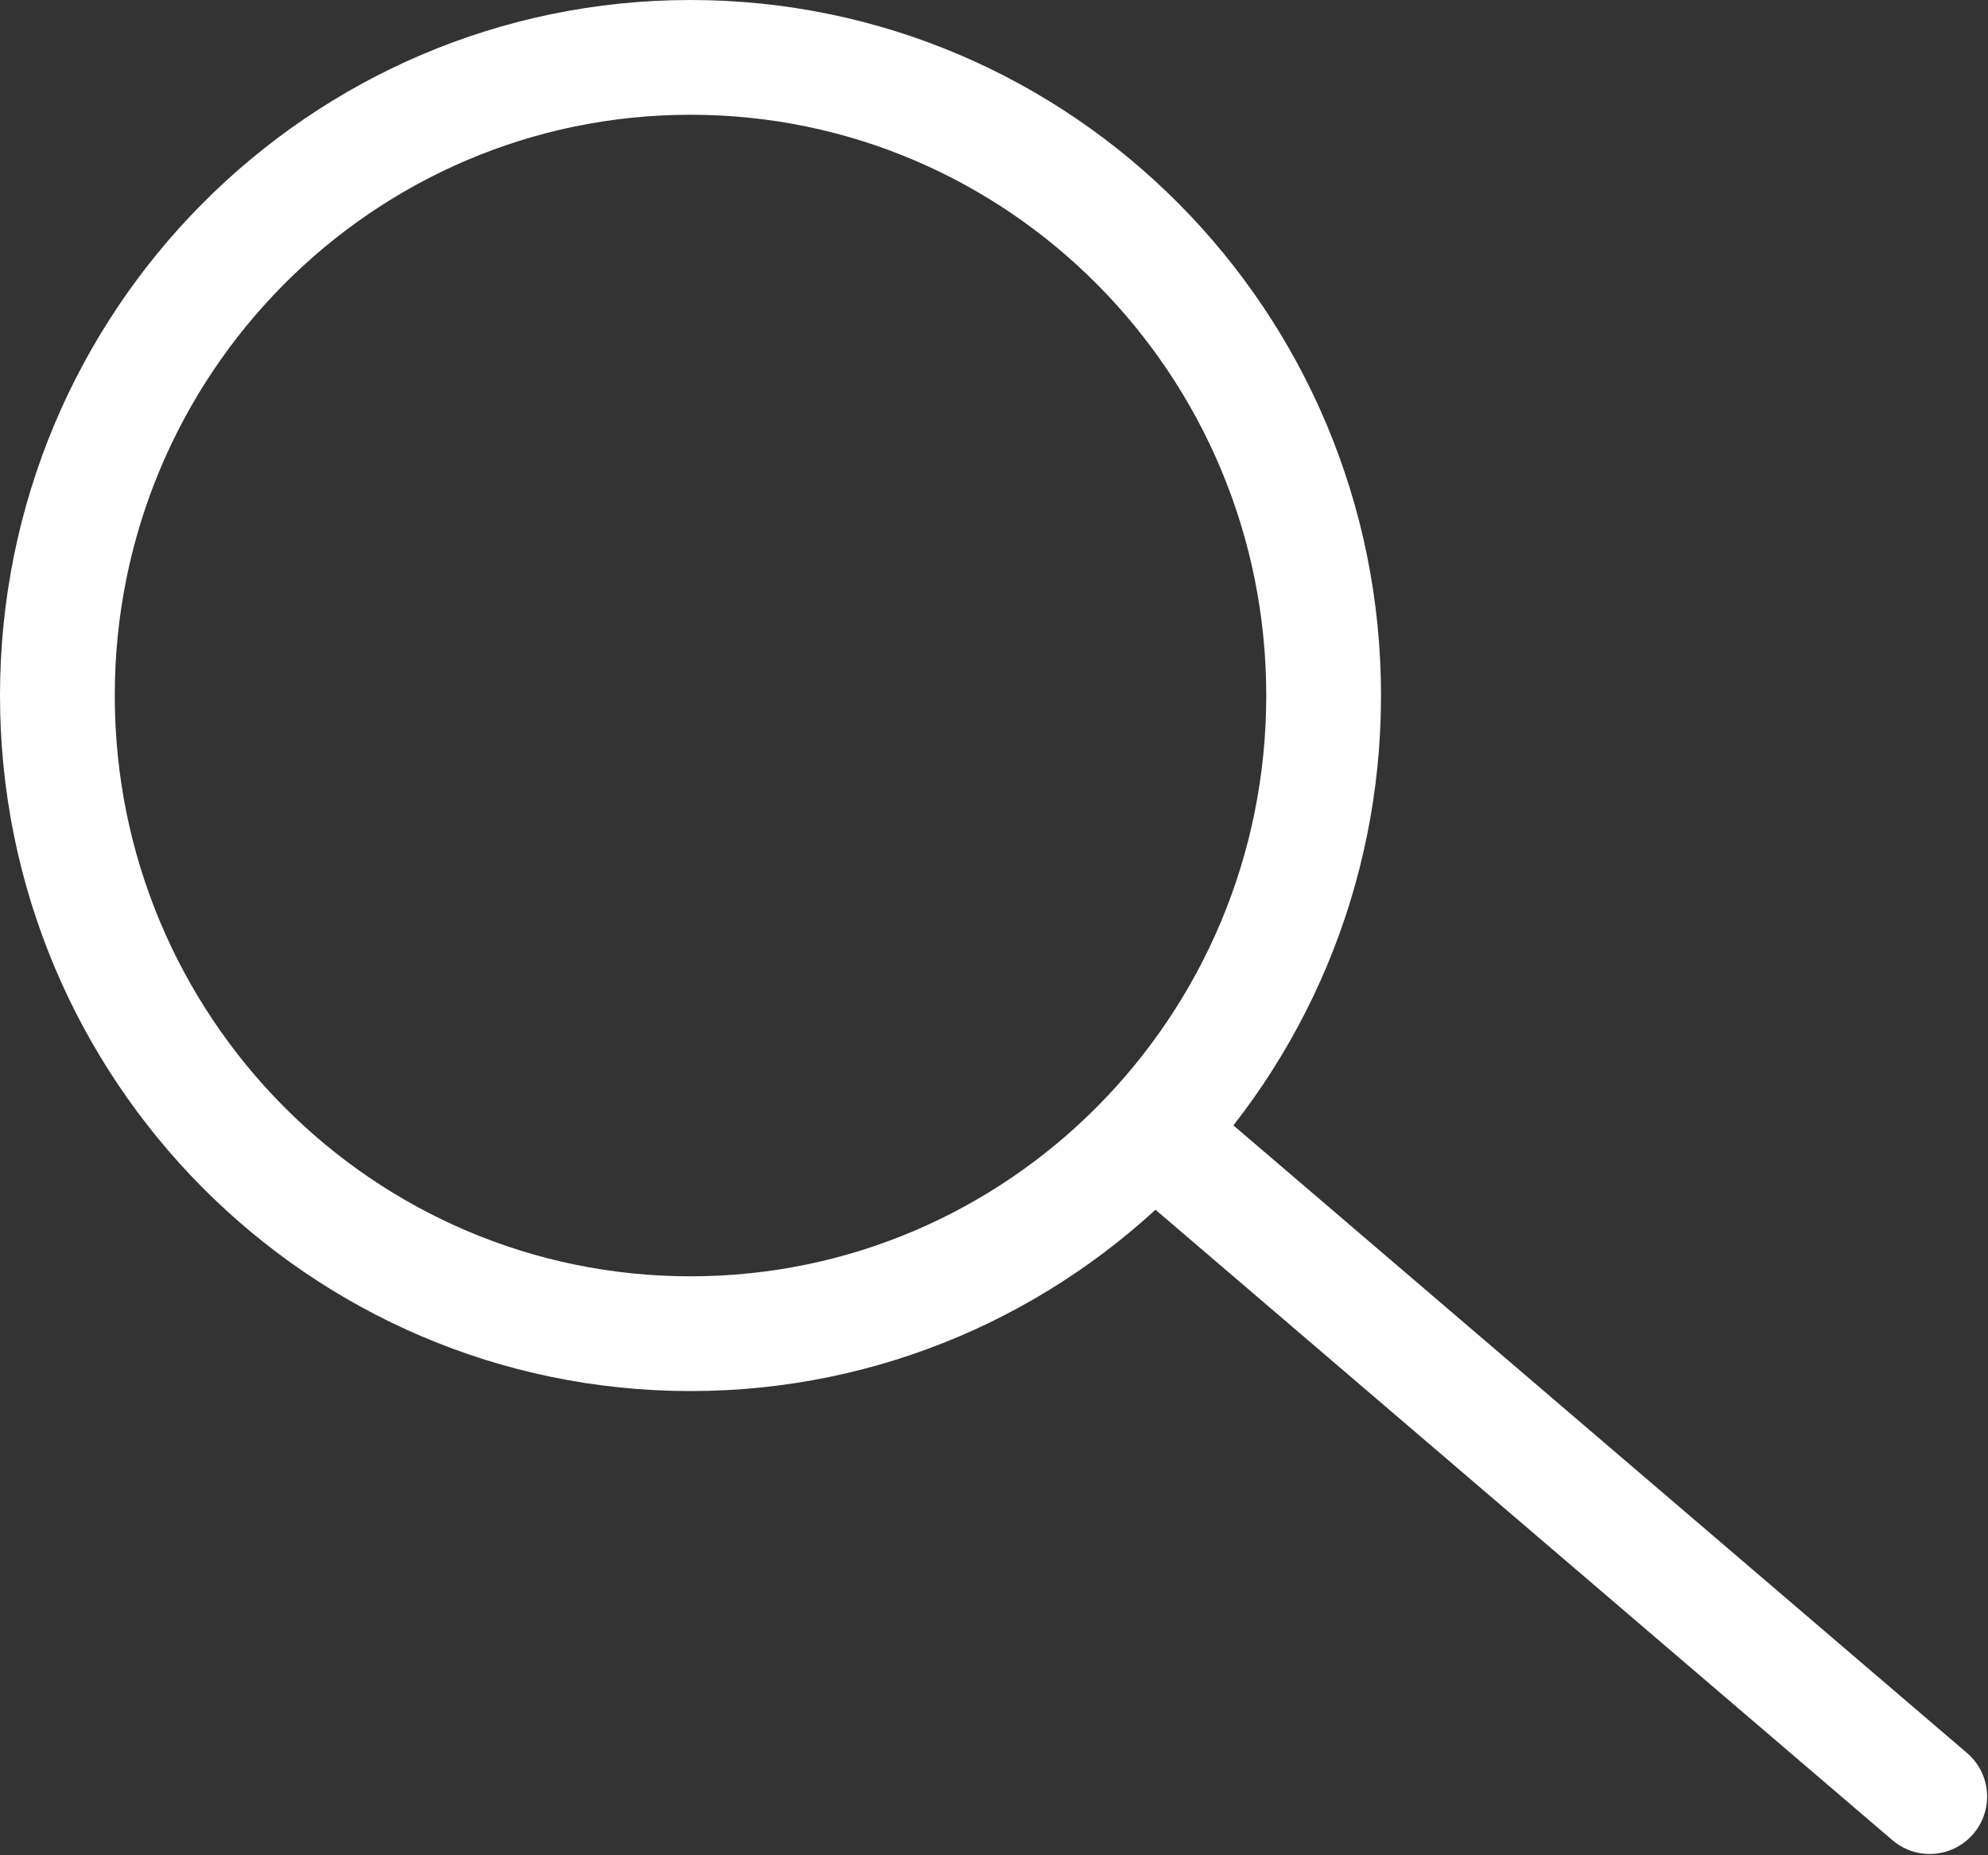
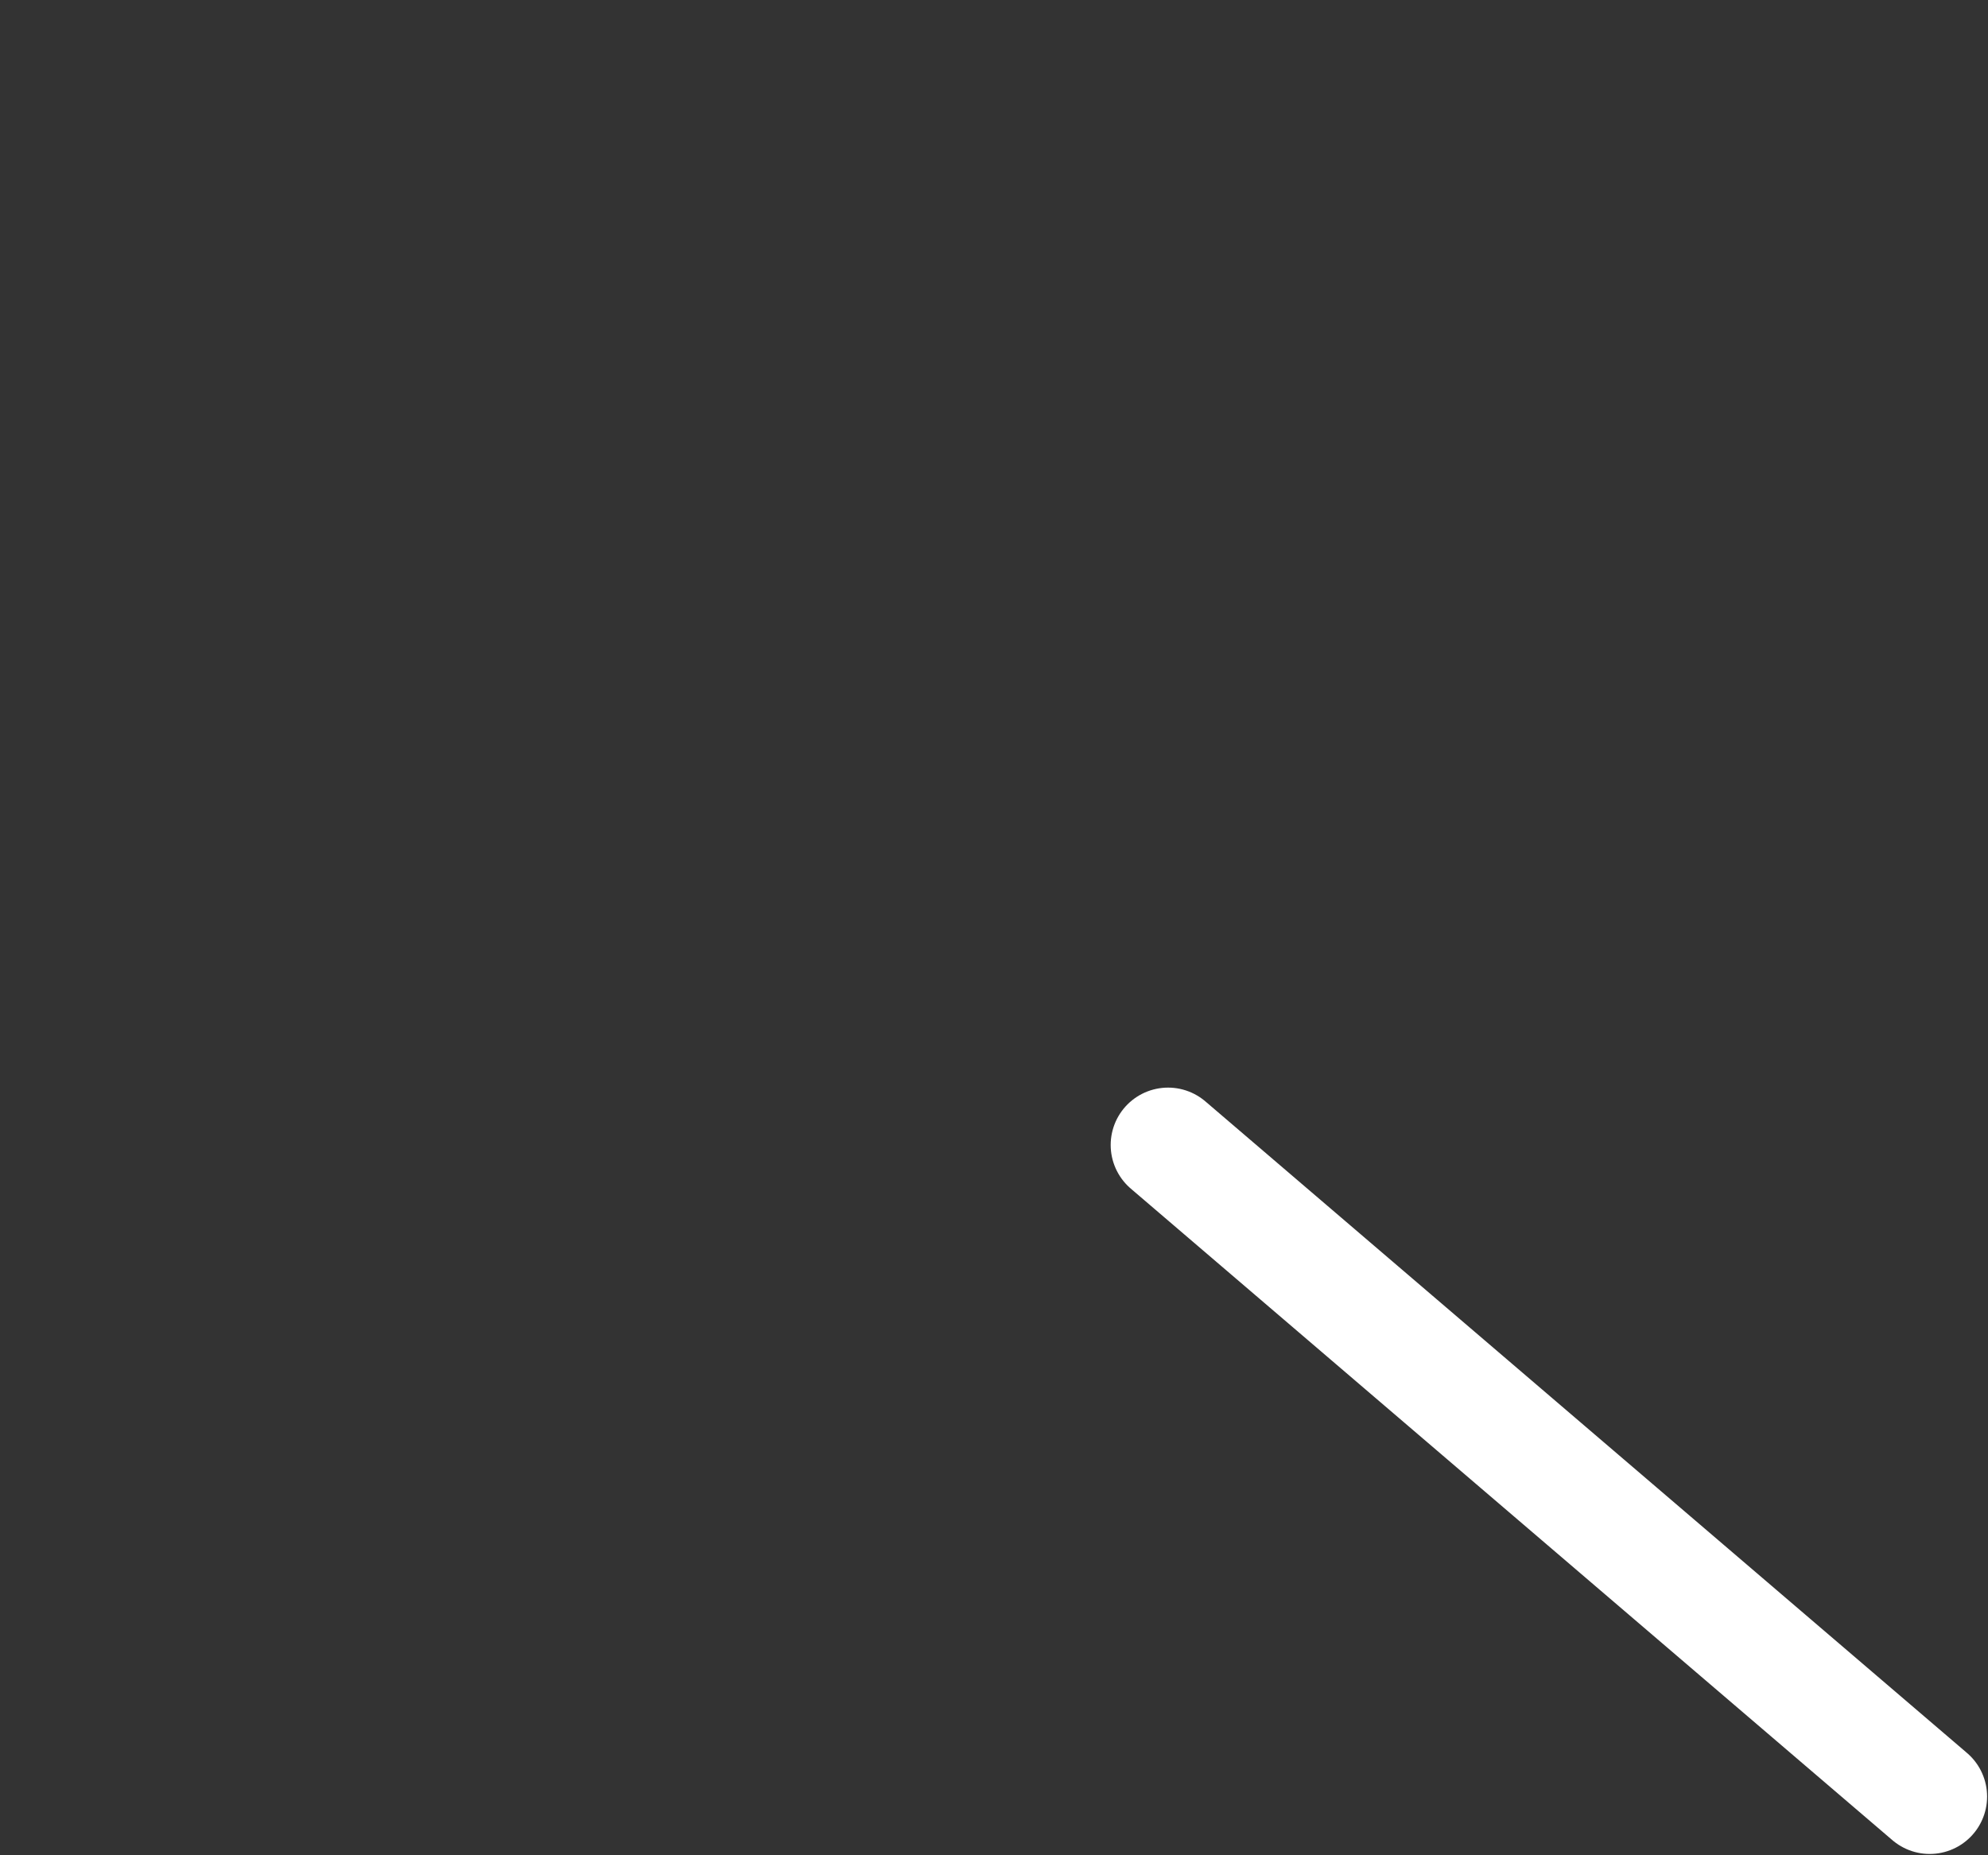
<svg xmlns="http://www.w3.org/2000/svg" width="1559" height="1455" viewBox="0 0 1559 1455" fill="none">
  <rect x="0" y="0" width="1559" height="1455" fill="#333333" stroke="none" />
-   <path d="M541.5 45C815.398 45 1038 268.769 1038 545.5C1038 822.231 815.398 1046 541.5 1046C267.602 1046 45 822.231 45 545.5C45 268.769 267.602 45 541.5 45Z" stroke="white" stroke-width="90" />
  <path d="M916 898L1513.29 1409.04" stroke="white" stroke-width="90" stroke-linecap="round" />
</svg>